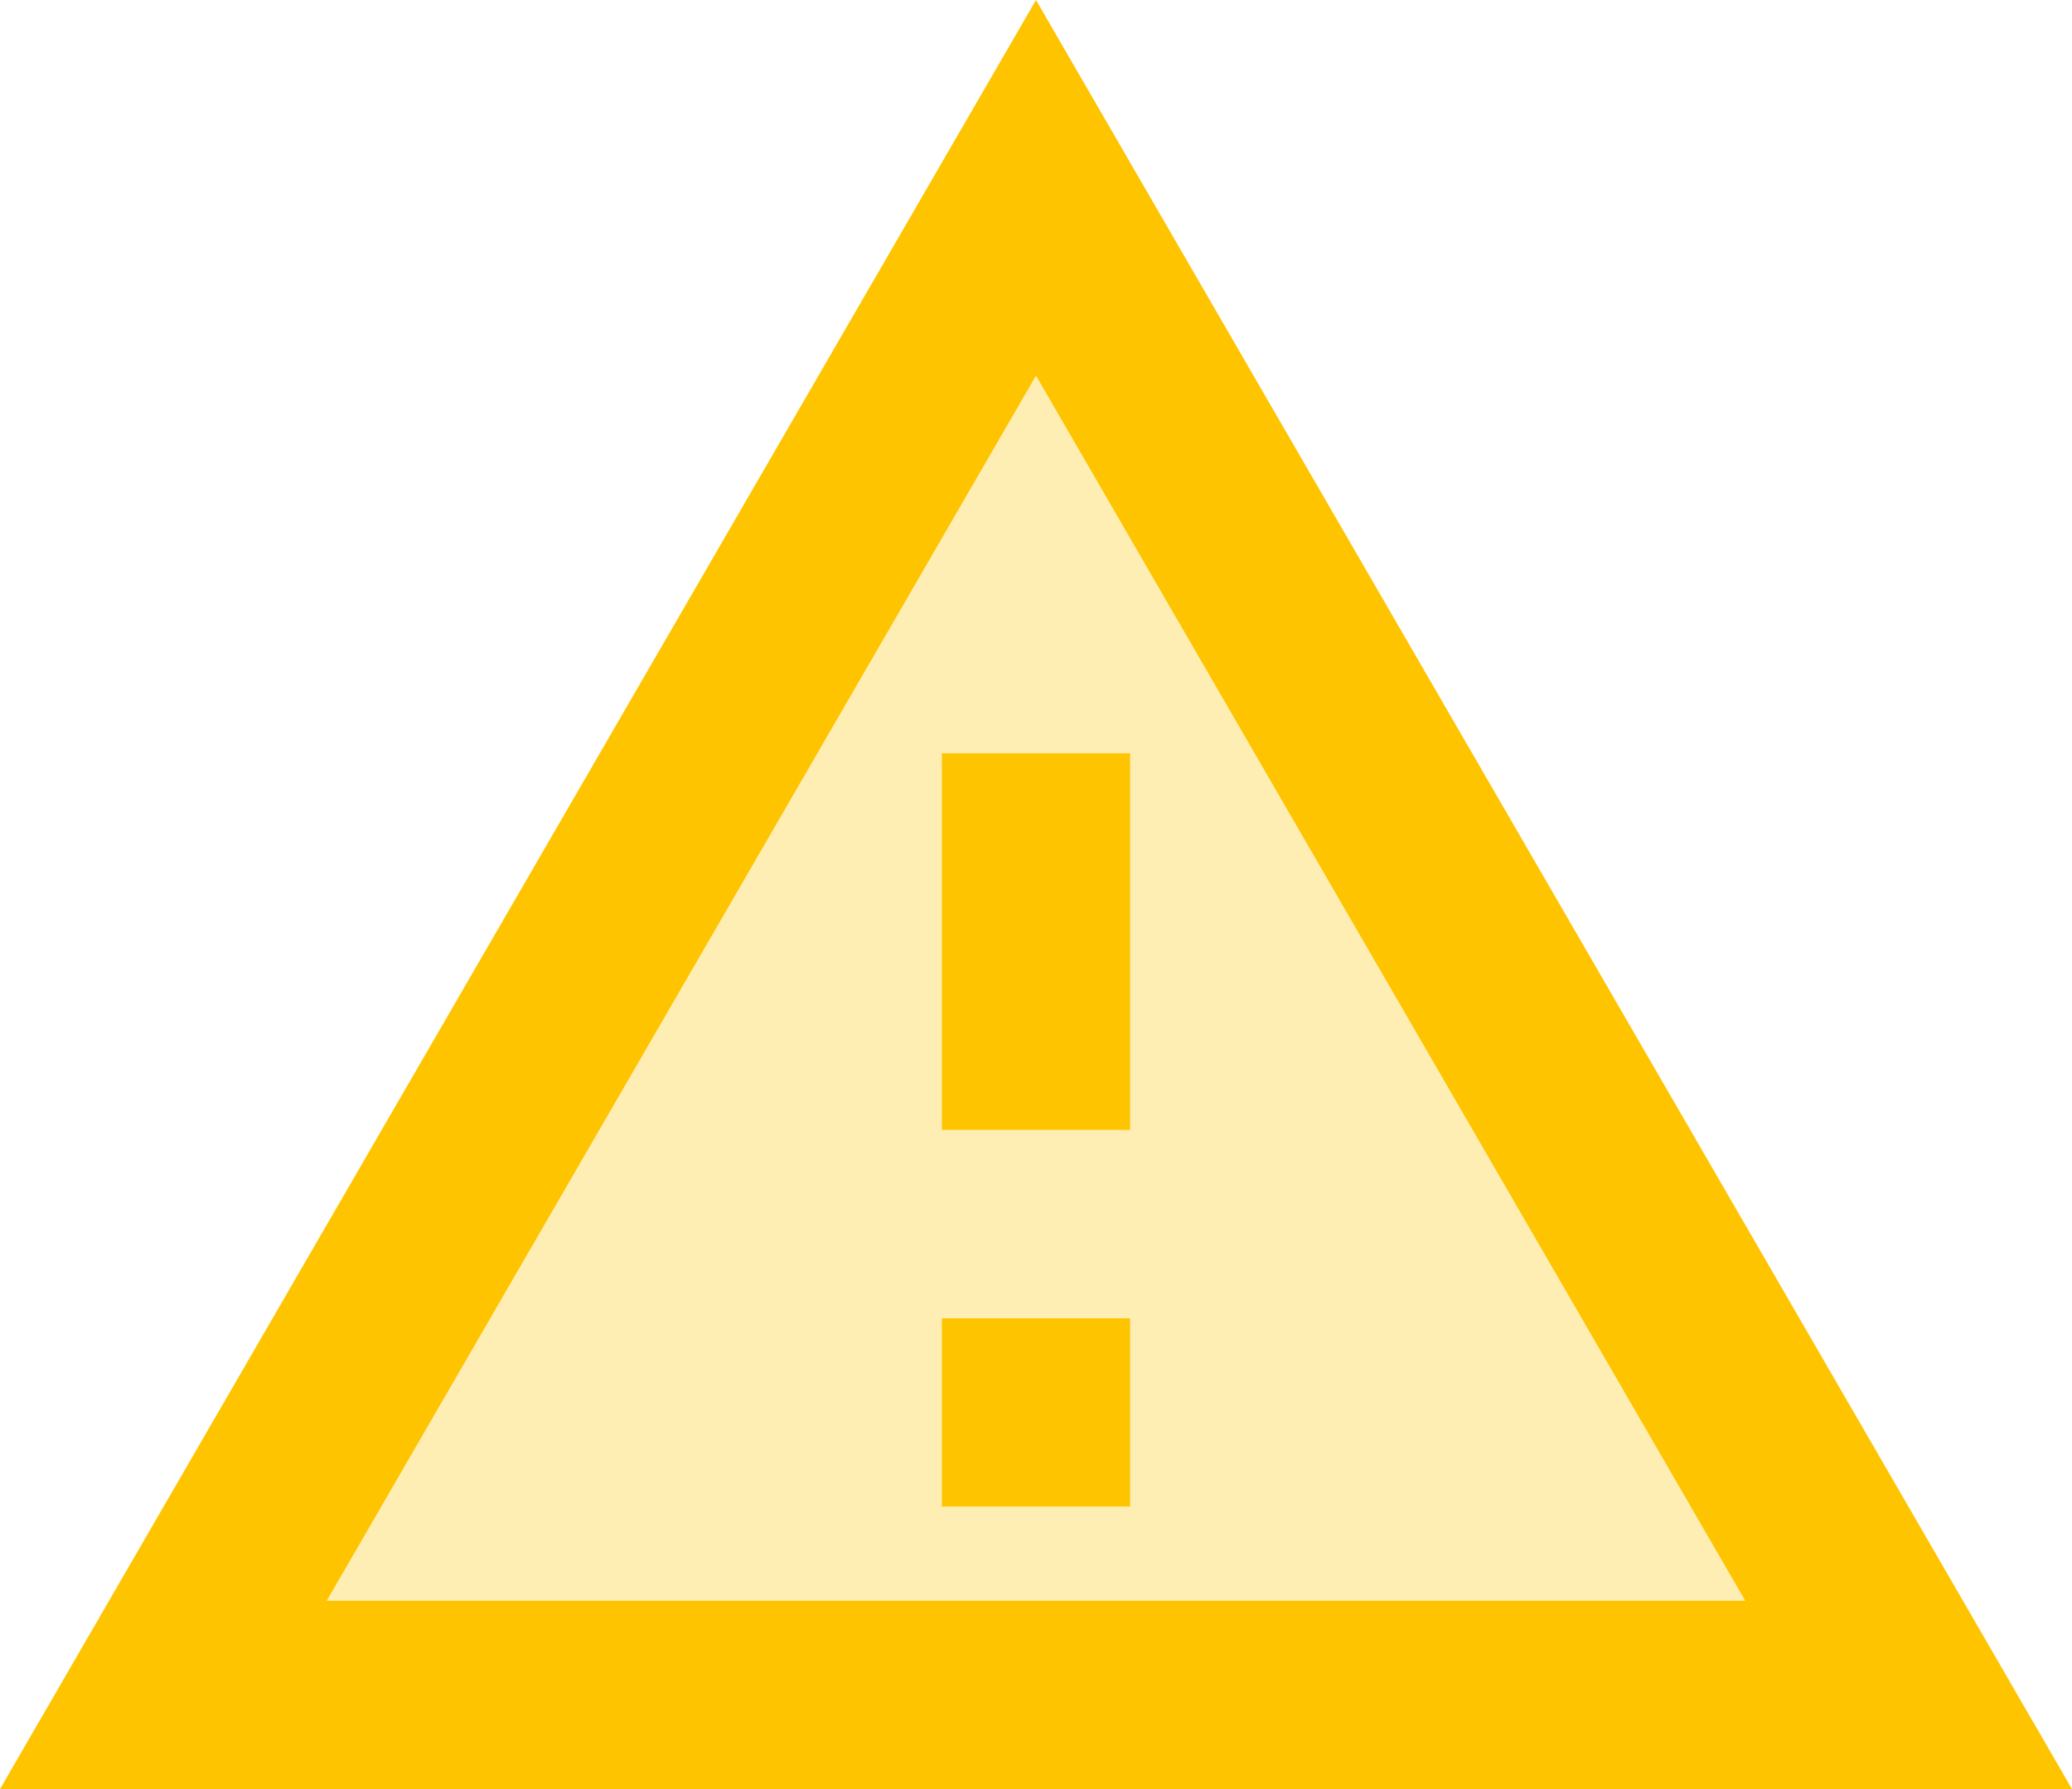
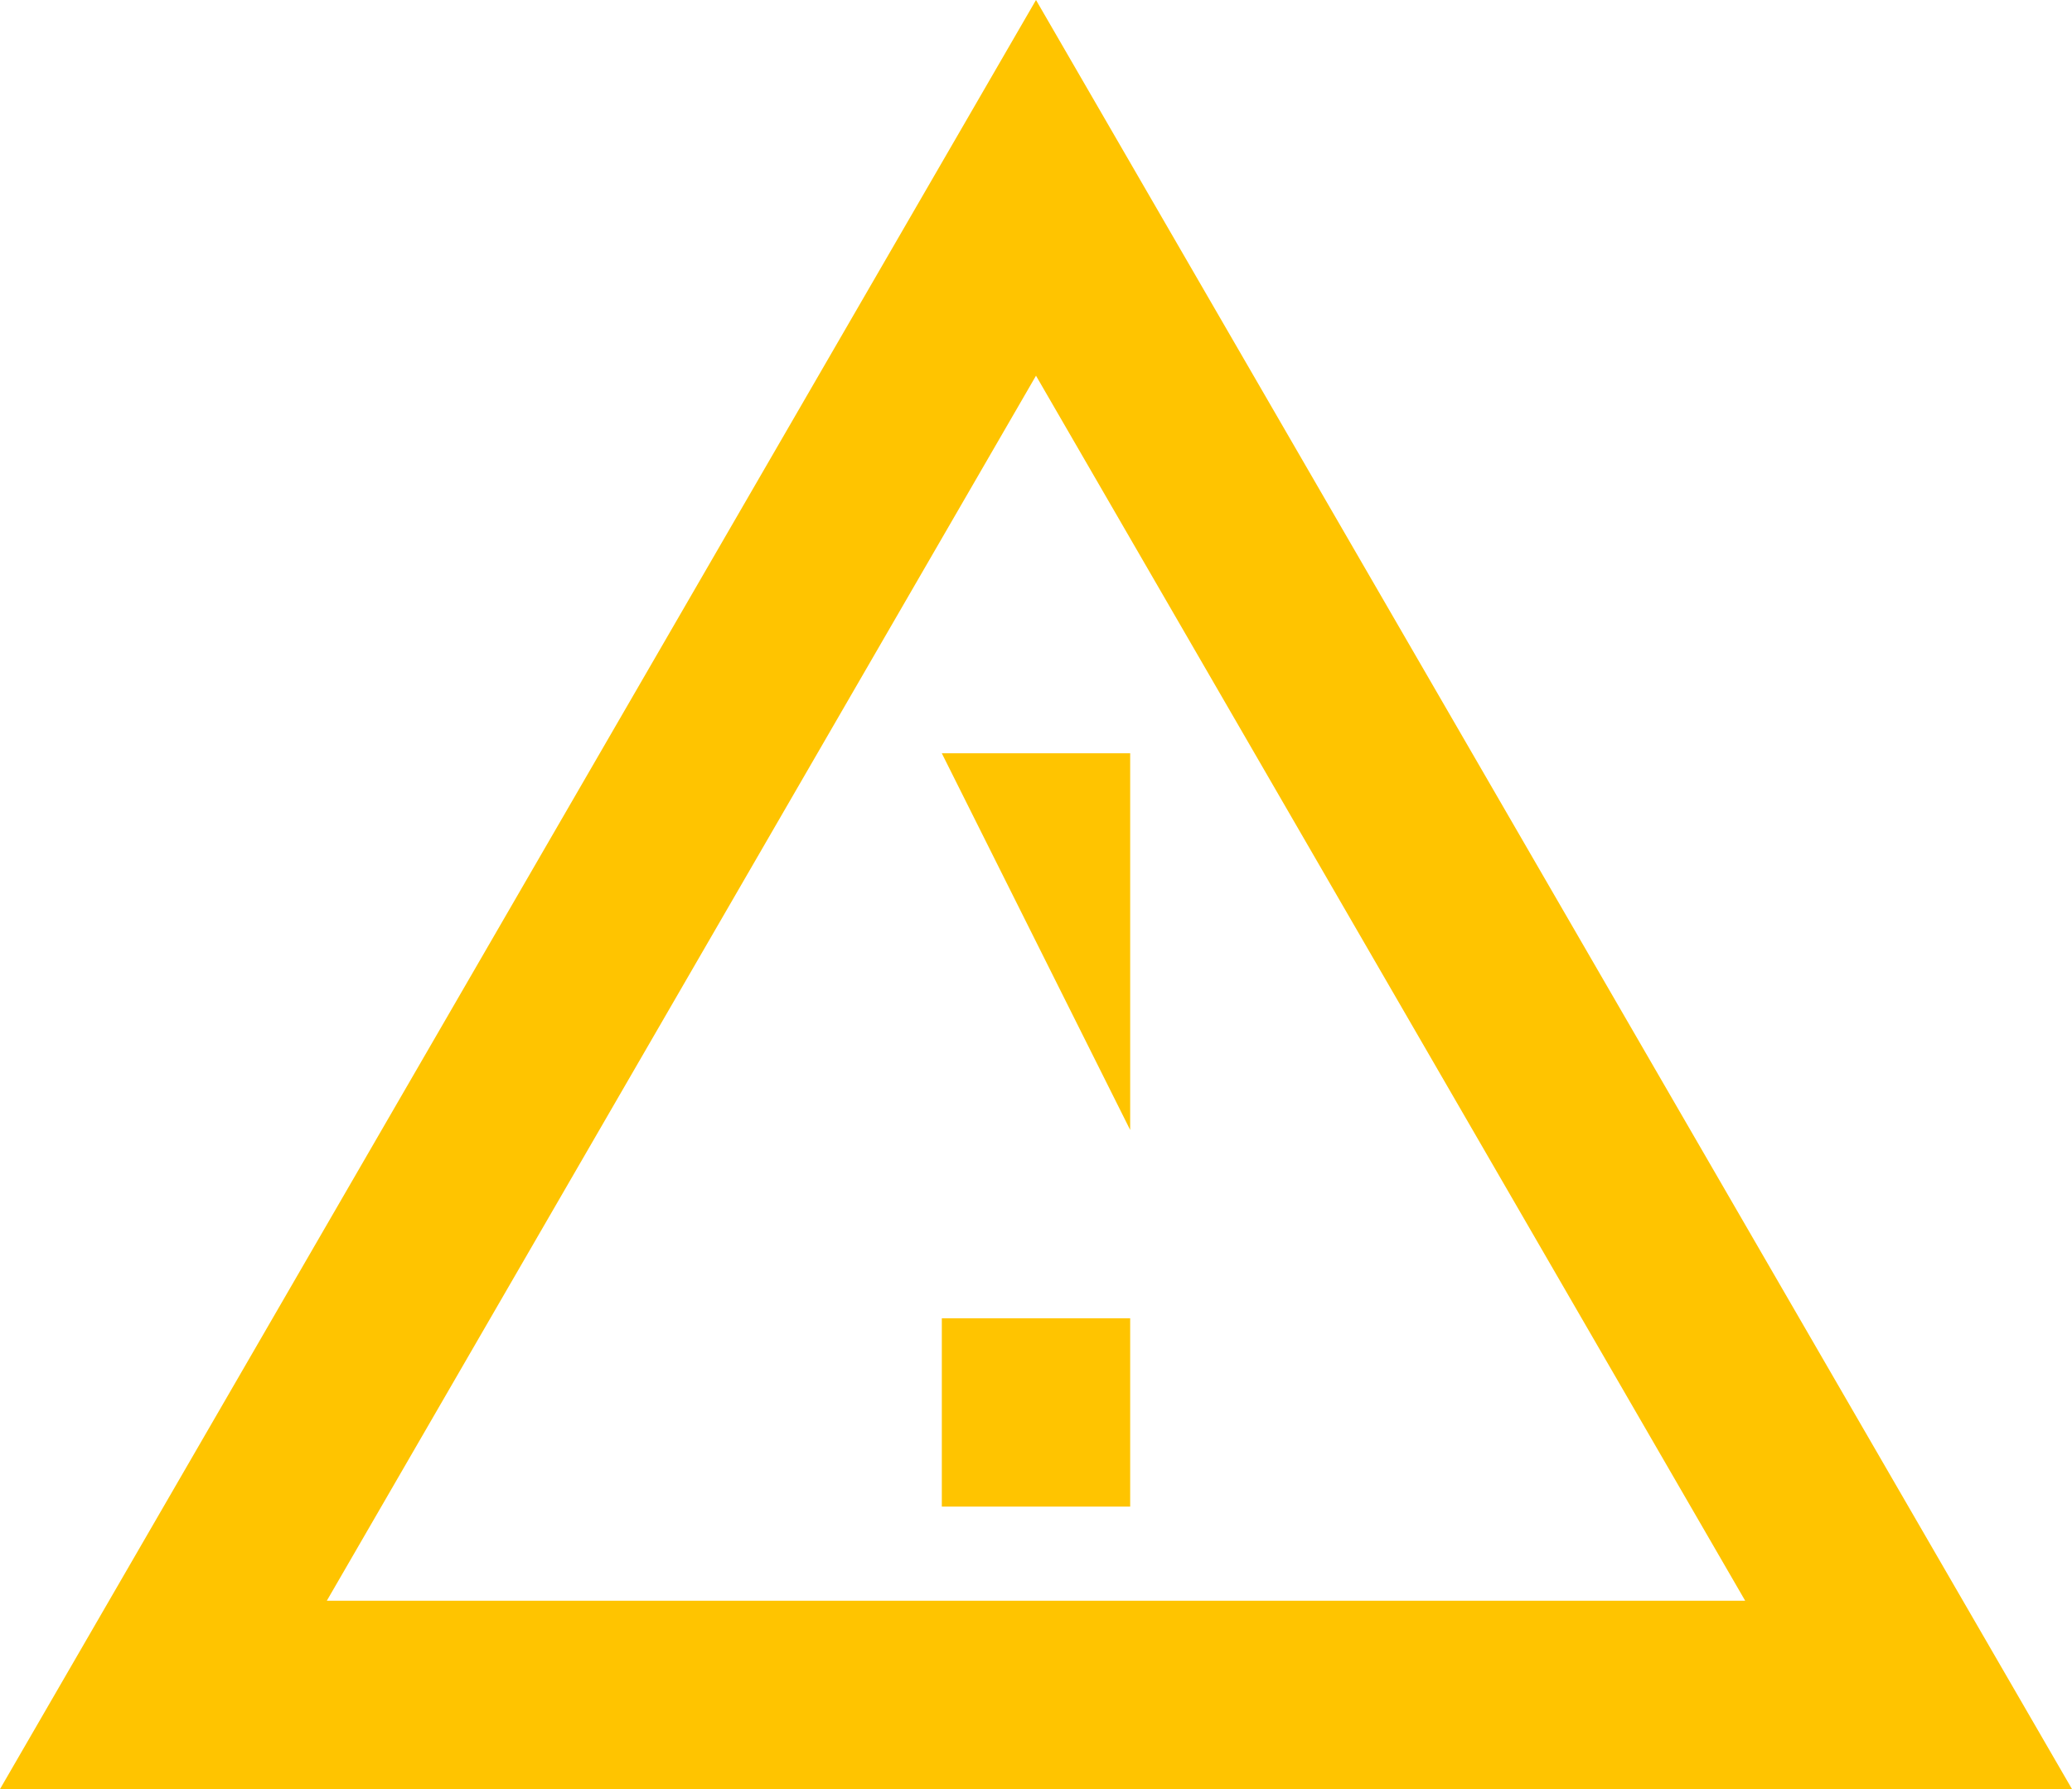
<svg xmlns="http://www.w3.org/2000/svg" width="44" height="38" viewBox="0 0 44 38">
  <defs>
    <style>.a,.b{fill:#ffc400;}.a{opacity:0.3;}</style>
  </defs>
  <g transform="translate(-1 -2)">
-     <path class="a" d="M4.47,32.01H34.59L19.53,5.99Zm17.06-2h-4v-4h4Zm0-8h-4v-8h4Z" transform="translate(3.47 3.99)" />
-     <path class="b" d="M1,40H45L23,2Zm6.94-4L23,9.98,38.06,36H7.94ZM21,30h4v4H21Zm0-12h4v8H21Z" />
+     <path class="b" d="M1,40H45L23,2Zm6.94-4L23,9.98,38.06,36H7.94ZM21,30h4v4H21Zm0-12h4v8Z" />
  </g>
</svg>